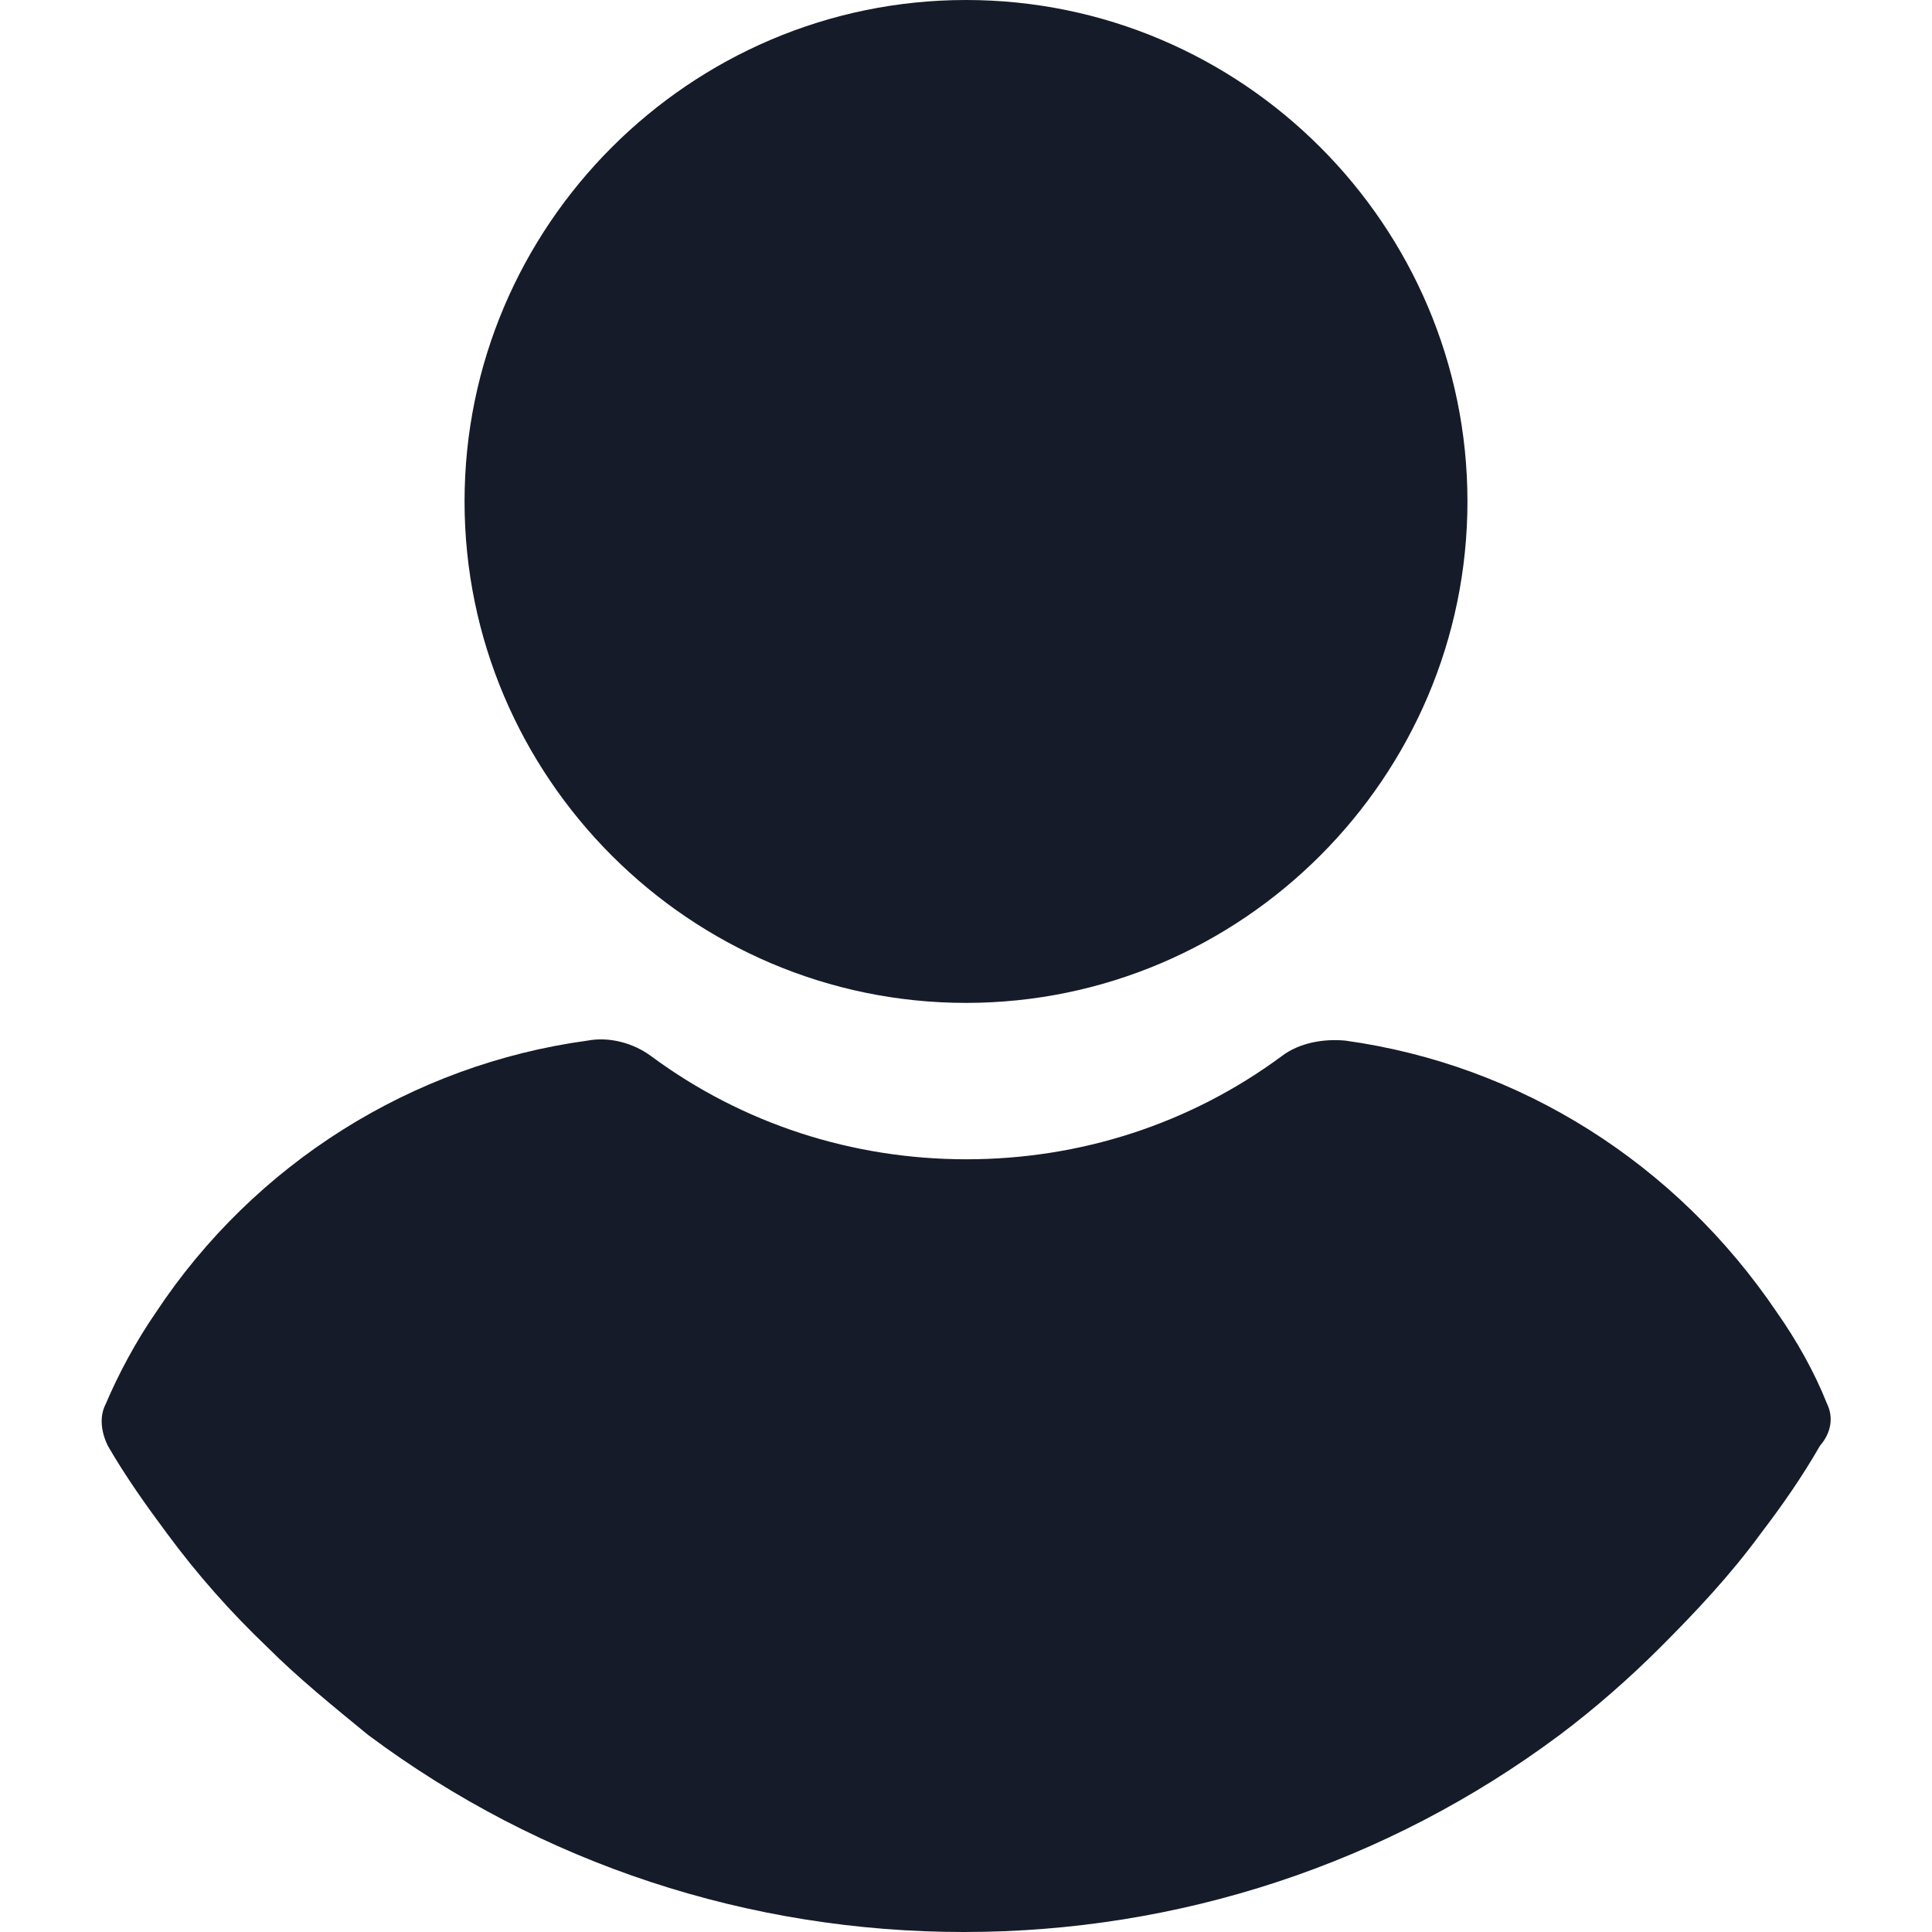
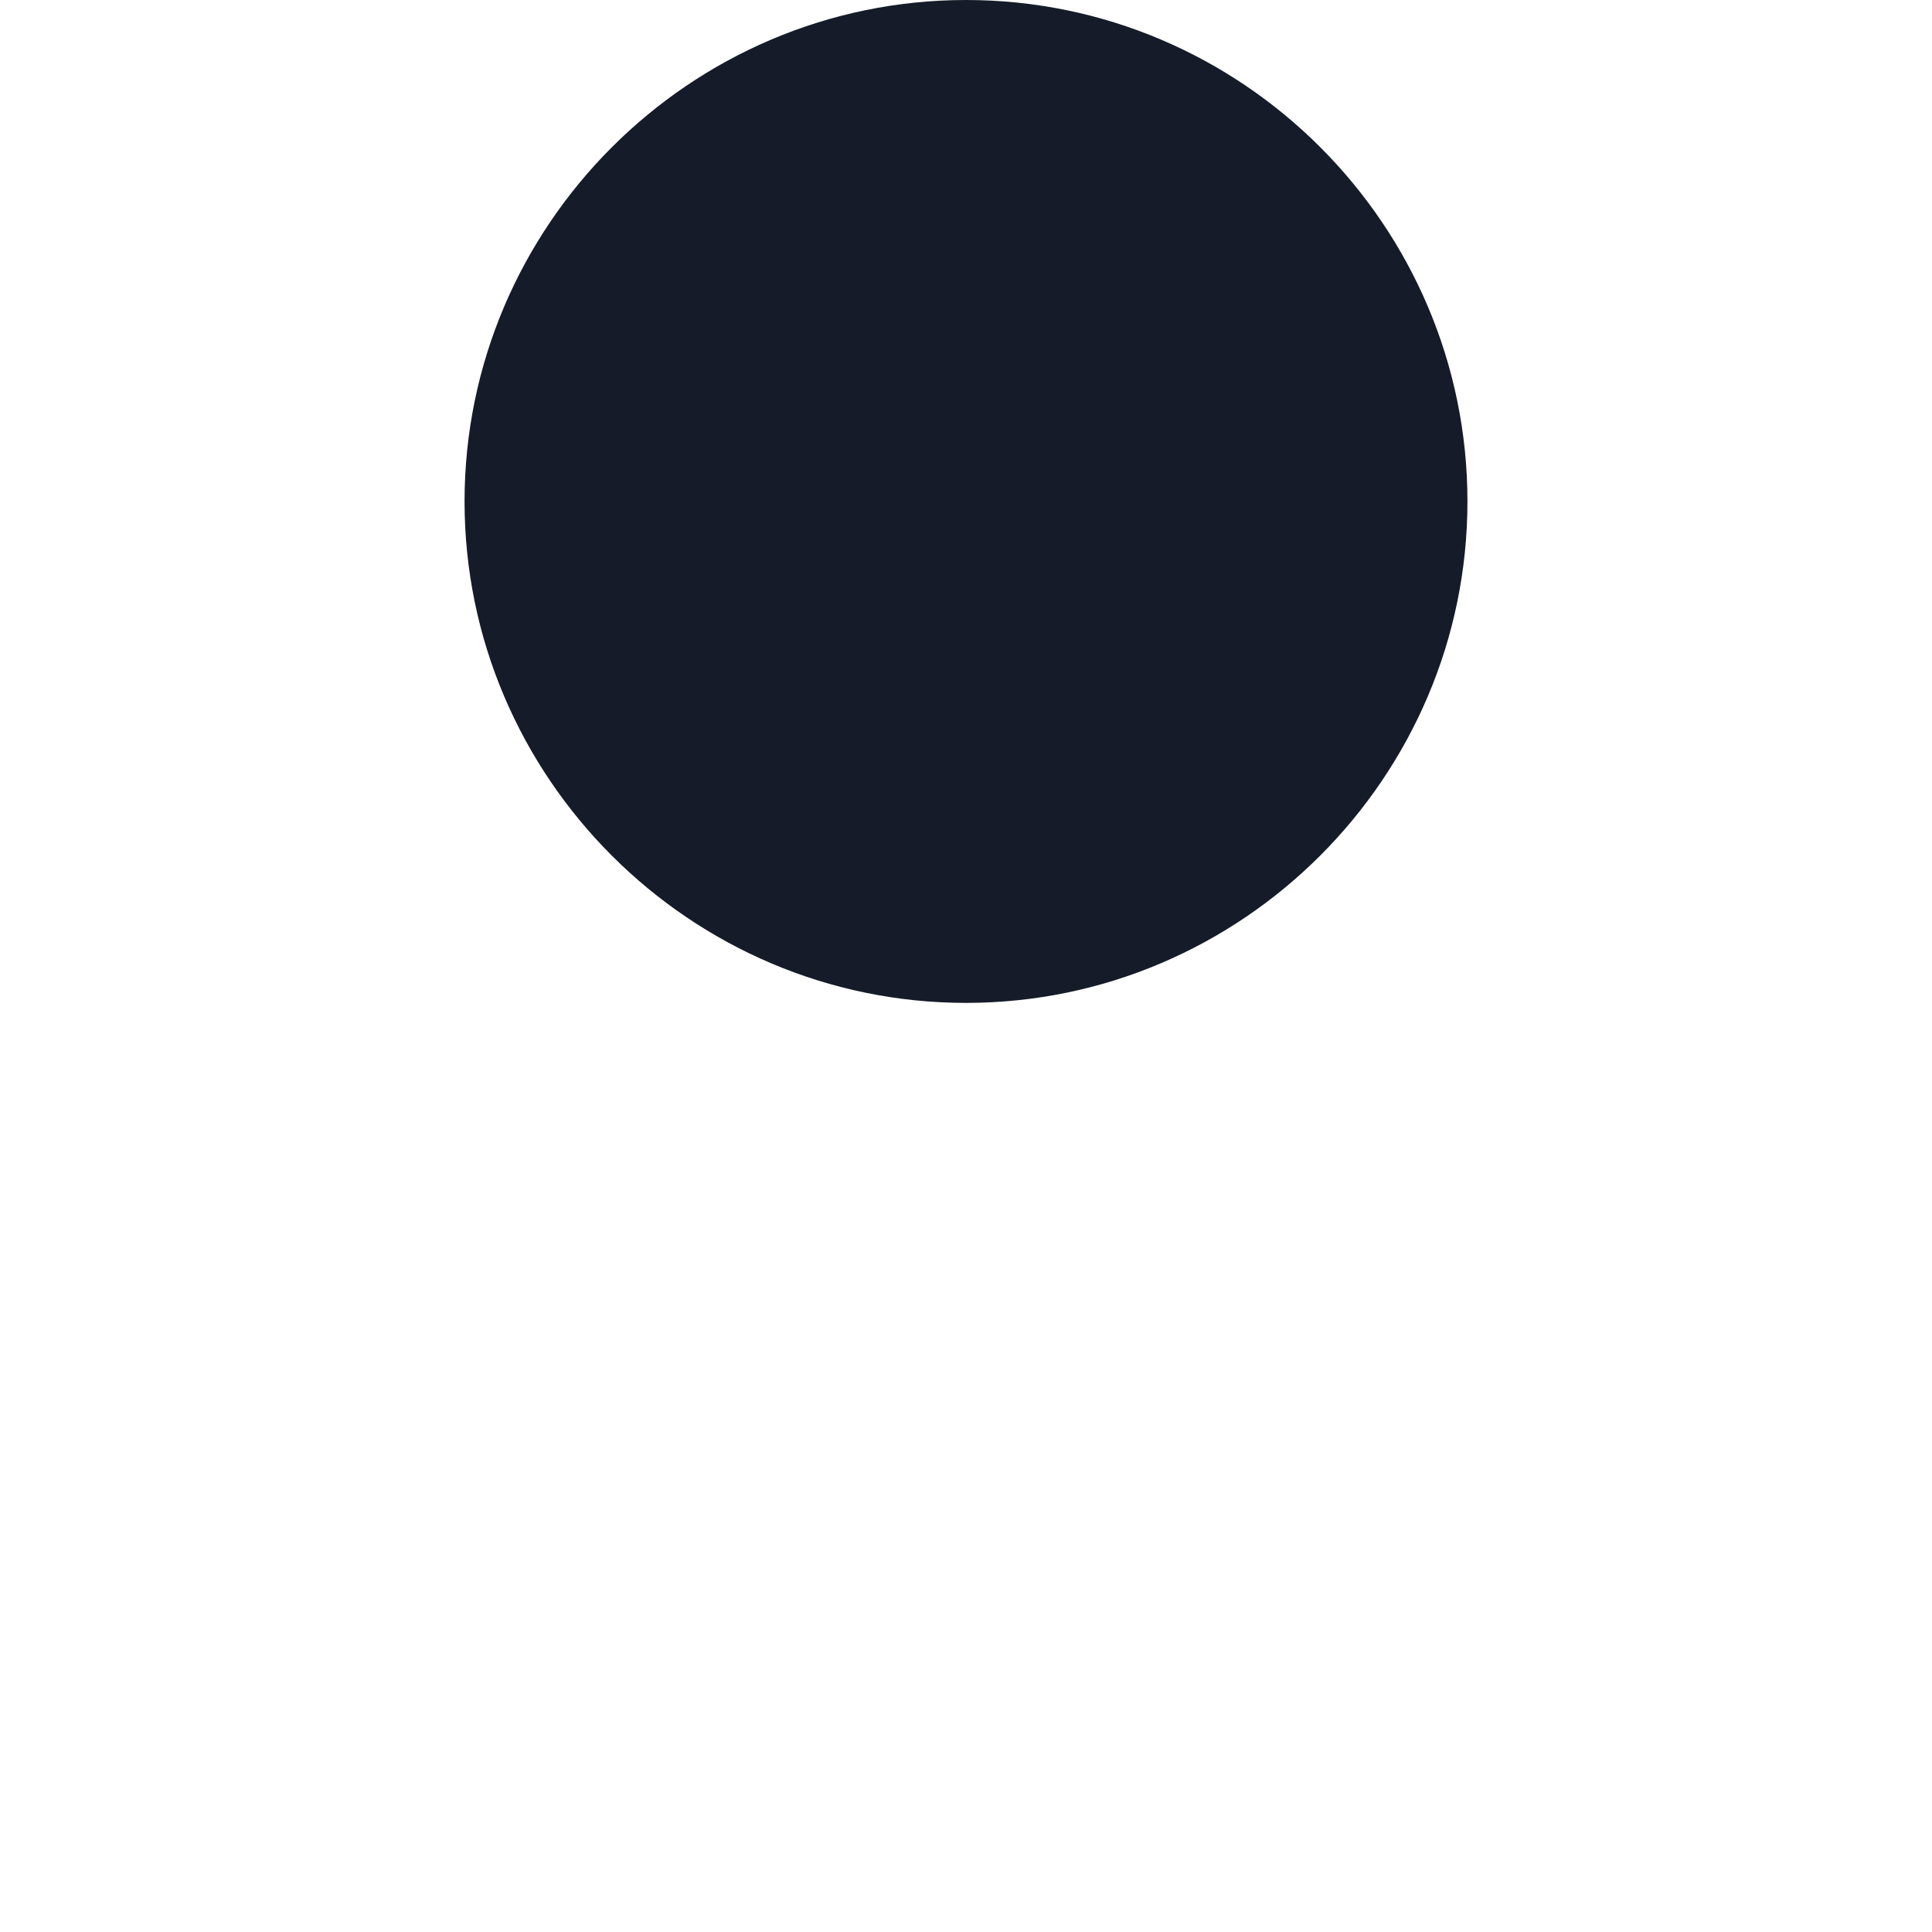
<svg xmlns="http://www.w3.org/2000/svg" version="1.1" id="Capa_1" x="0px" y="0px" viewBox="0 0 460.8 460.8" style="enable-background:new 0 0 460.8 460.8;" xml:space="preserve">
  <style type="text/css">
	.st0{fill:#151B28;}
</style>
  <g>
    <g>
      <path class="st0" d="M230.4,0c-65.8,0-119.6,53.8-119.6,119.6s53.8,119.6,119.6,119.6s119.6-53.8,119.6-119.6S296.3,0,230.4,0z" />
    </g>
  </g>
  <g>
    <g>
-       <path class="st0" d="M435.8,334.9c-3.1-7.8-7.3-15.2-12-21.9c-24-35.5-61.1-59-102.9-64.8c-5.2-0.5-11,0.5-15.2,3.7    c-21.9,16.2-48.1,24.6-75.2,24.6s-53.3-8.4-75.2-24.6c-4.2-3.1-9.9-4.7-15.2-3.7c-41.8,5.7-79.4,29.3-102.9,64.8    c-4.7,6.8-8.9,14.6-12,21.9c-1.6,3.1-1,6.8,0.5,9.9c4.2,7.3,9.4,14.6,14.1,20.9c7.3,9.9,15.2,18.8,24,27.2    c7.3,7.3,15.7,14.1,24,20.9c41.3,30.8,90.9,47,142.1,47s100.8-16.2,142.1-47c8.4-6.3,16.7-13.6,24-20.9c8.4-8.4,16.7-17.2,24-27.2    c5.2-6.8,9.9-13.6,14.1-20.9C436.8,341.7,437.3,338,435.8,334.9z" />
-     </g>
+       </g>
  </g>
</svg>